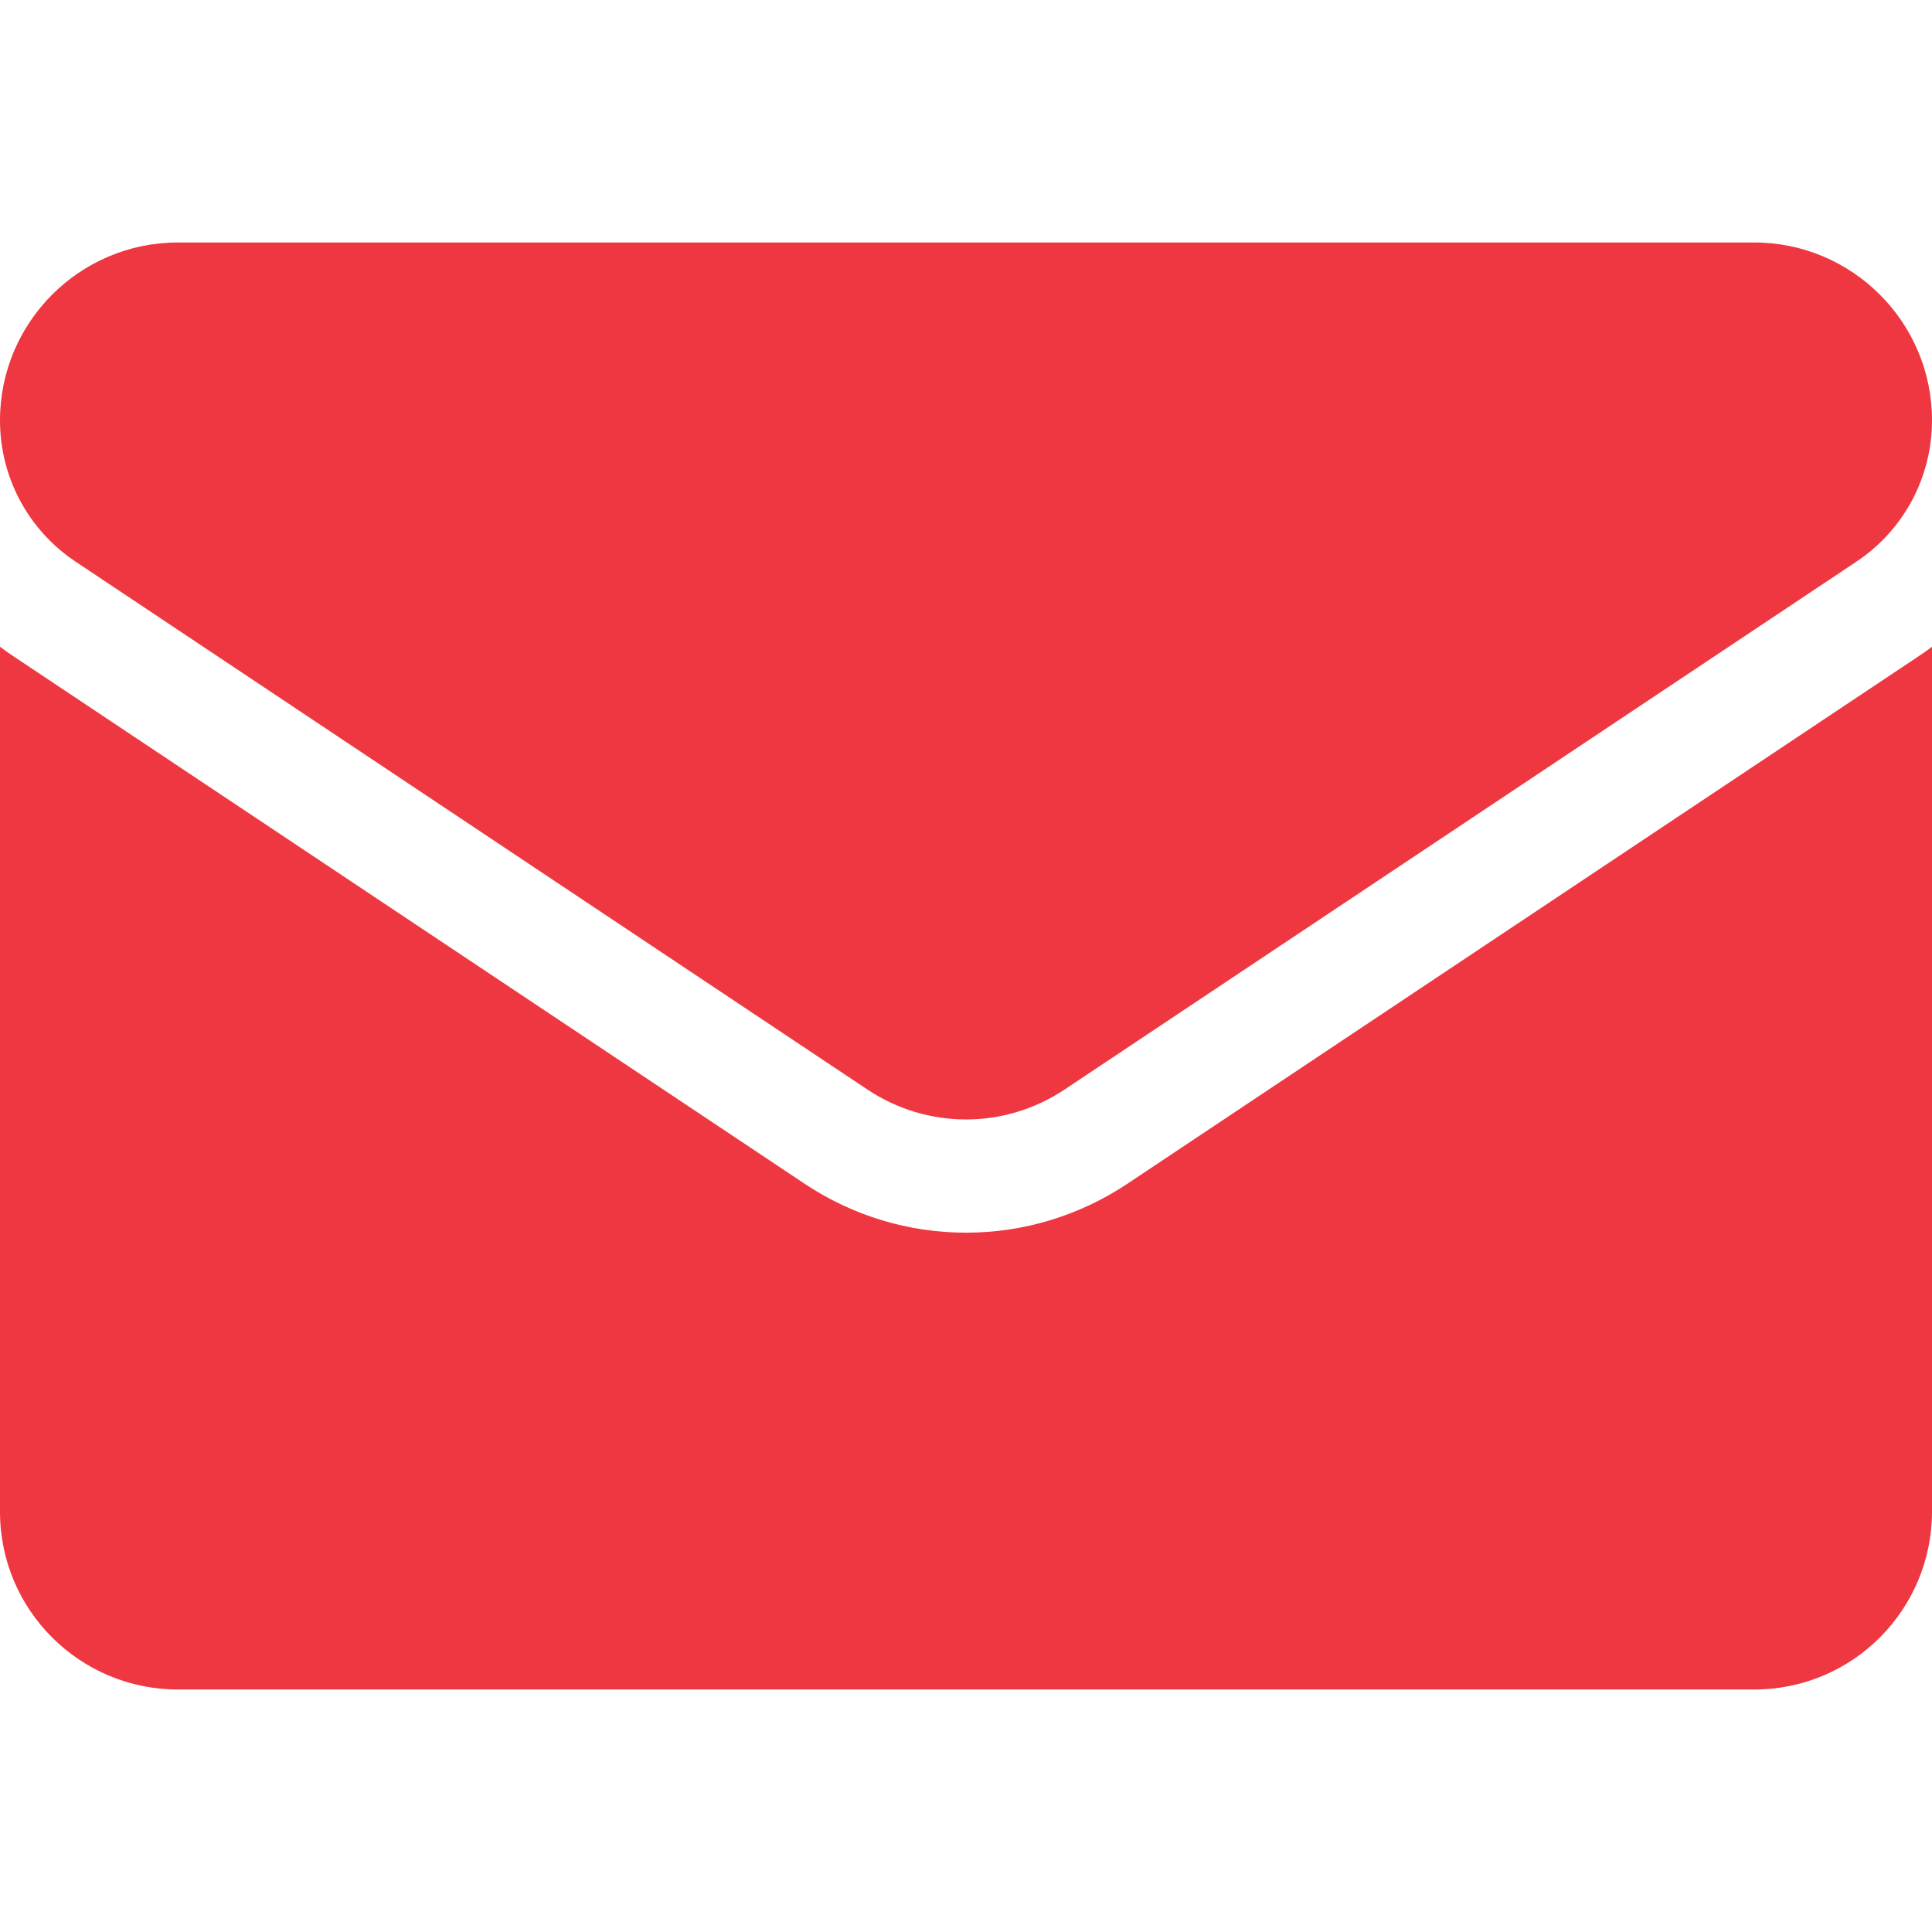
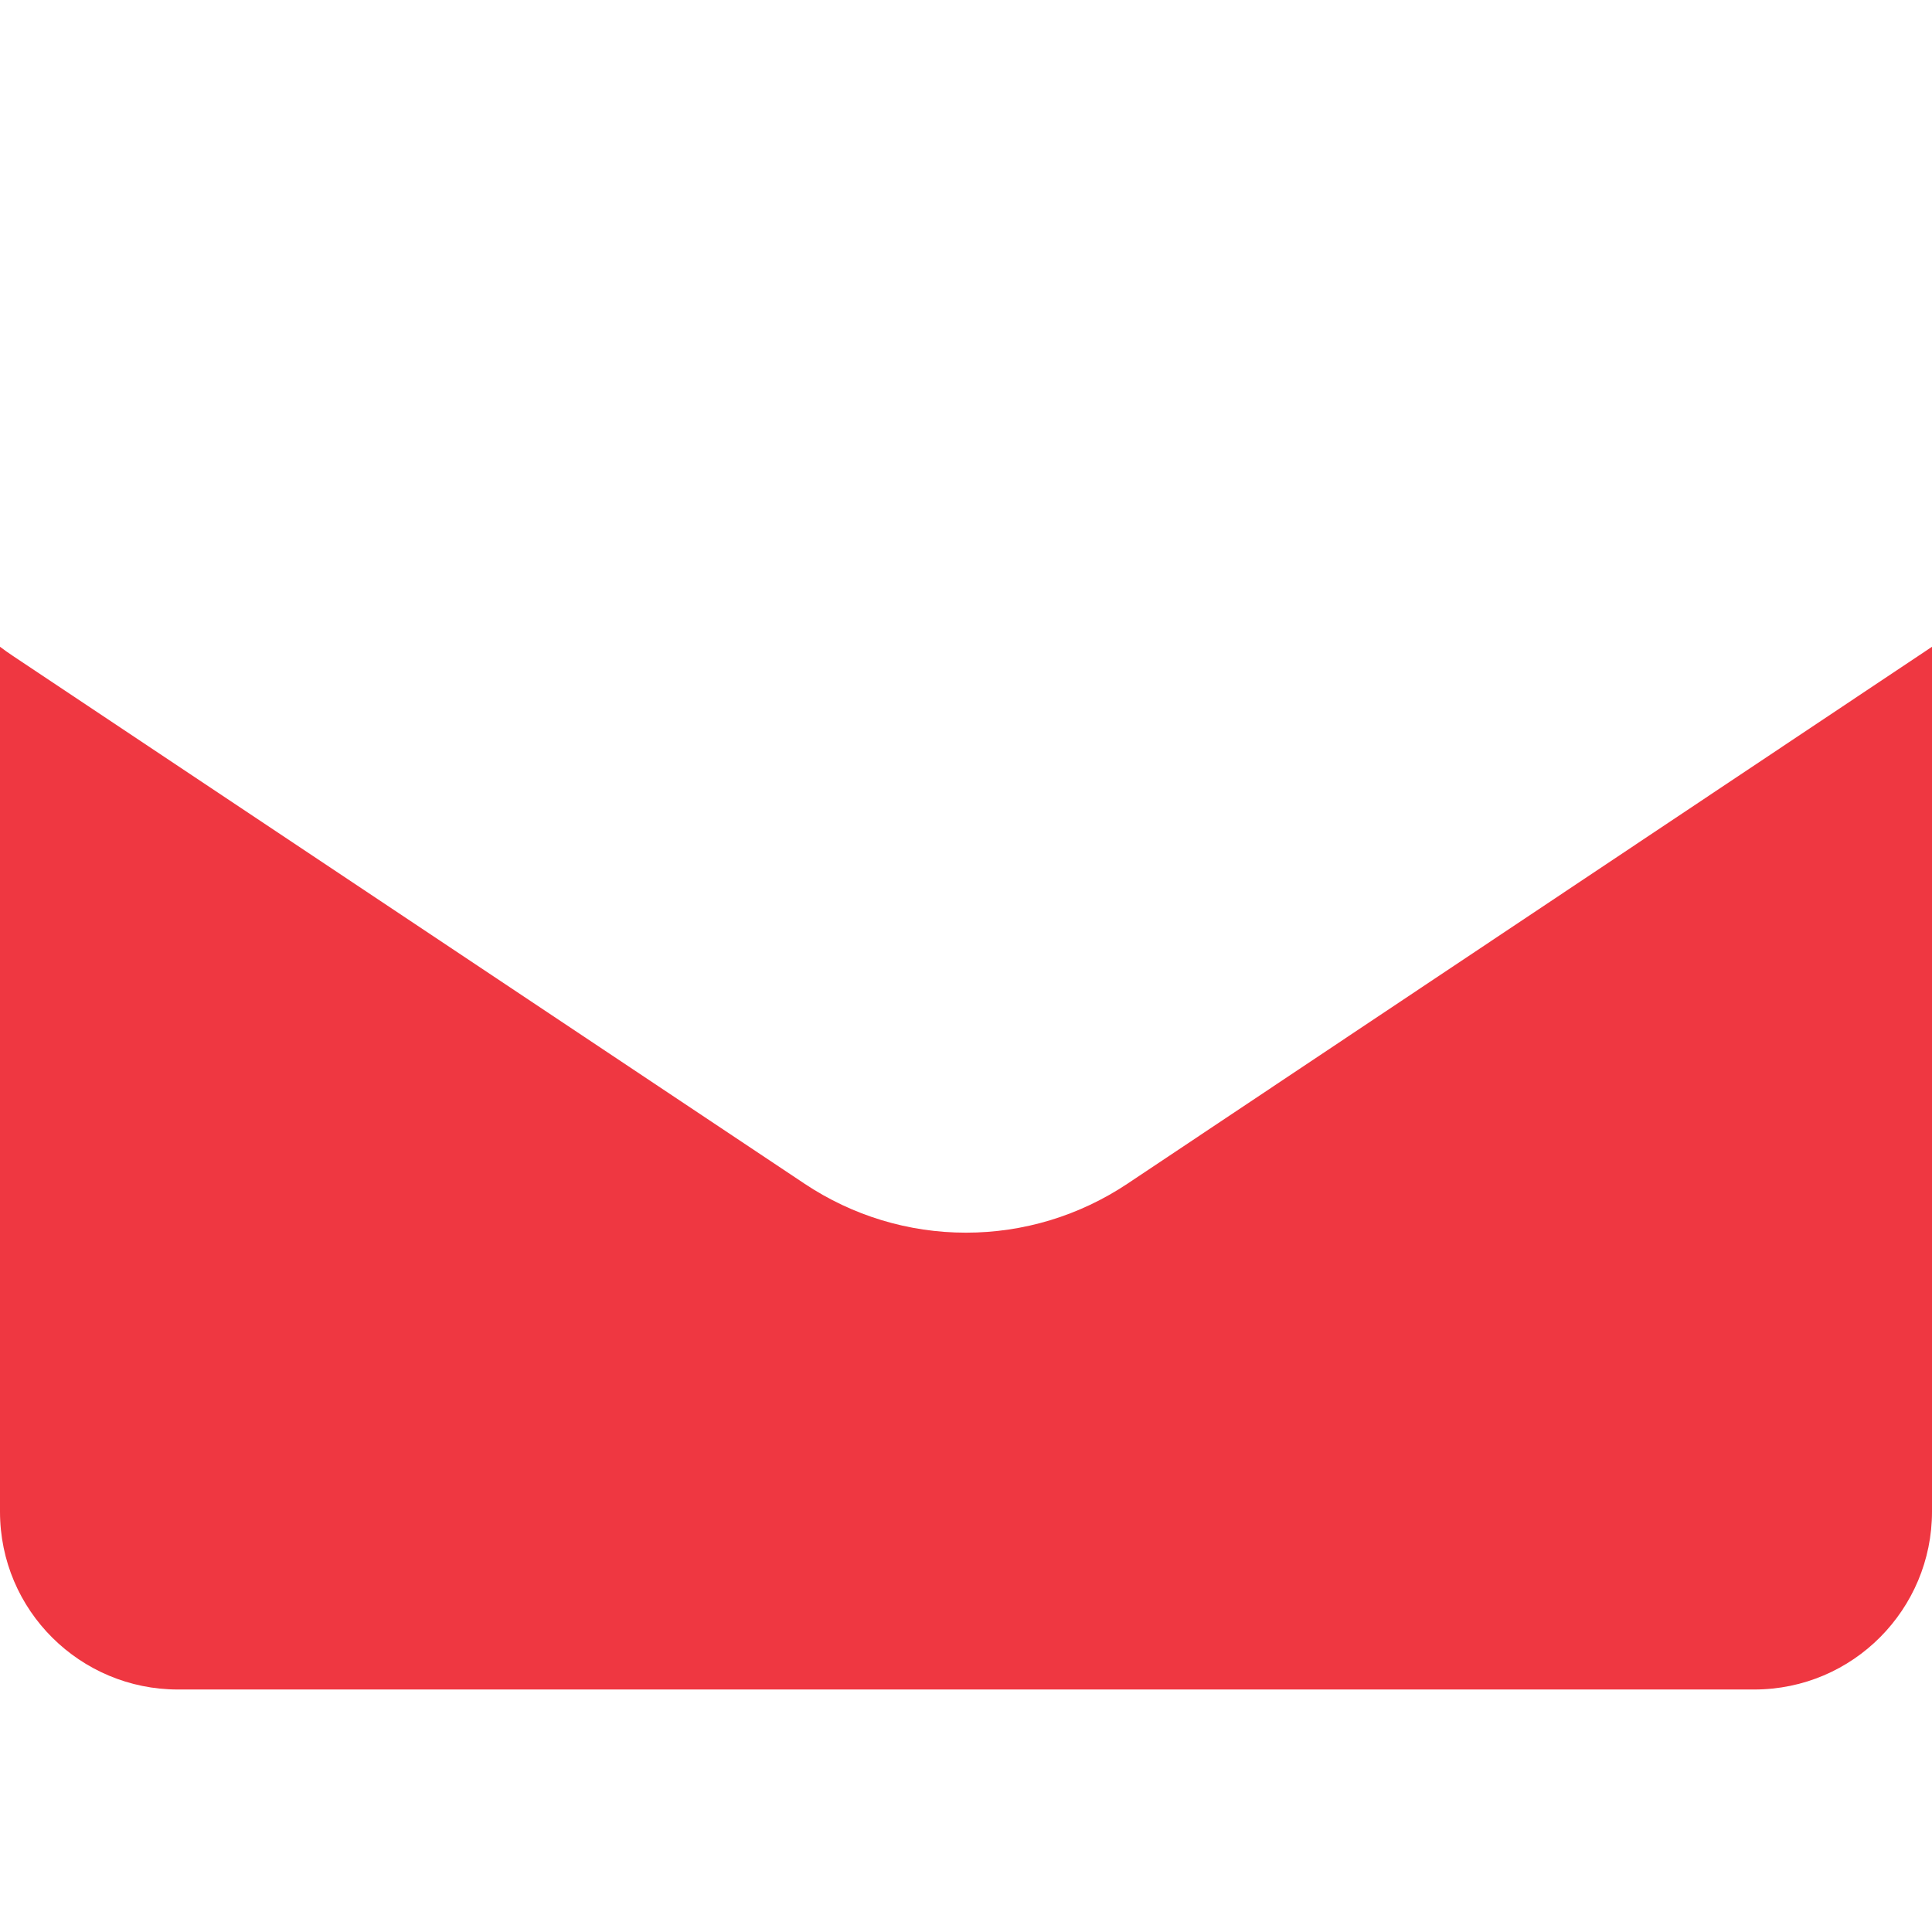
<svg xmlns="http://www.w3.org/2000/svg" width="35" height="35" viewBox="0 0 35 35" fill="none">
  <g id="email (1) 1" clip-path="url(#clip0_477_2434)">
-     <path id="Vector" d="M20.425 21.444C19.554 22.024 18.543 22.331 17.5 22.331C16.457 22.331 15.446 22.024 14.575 21.444L0.233 11.882C0.153 11.829 0.076 11.774 0 11.717V27.385C0 29.181 1.458 30.607 3.222 30.607H31.778C33.574 30.607 35 29.149 35 27.385V11.717C34.924 11.774 34.846 11.829 34.766 11.883L20.425 21.444Z" fill="#EF3741" />
-     <path id="Vector_2" d="M1.371 10.176L15.713 19.737C16.256 20.099 16.878 20.28 17.5 20.28C18.122 20.28 18.744 20.099 19.287 19.737L33.629 10.176C34.488 9.604 35 8.647 35 7.614C35 5.838 33.555 4.393 31.779 4.393H3.221C1.445 4.393 0 5.838 0 7.616C0 8.647 0.512 9.604 1.371 10.176Z" fill="#EF3741" />
+     <path id="Vector" d="M20.425 21.444C19.554 22.024 18.543 22.331 17.5 22.331C16.457 22.331 15.446 22.024 14.575 21.444L0.233 11.882C0.153 11.829 0.076 11.774 0 11.717V27.385C0 29.181 1.458 30.607 3.222 30.607H31.778C33.574 30.607 35 29.149 35 27.385V11.717L20.425 21.444Z" fill="#EF3741" />
  </g>
  <defs>
    <clipPath id="clip0_477_2434">
      <rect width="35" height="35" fill="white" />
    </clipPath>
  </defs>
</svg>